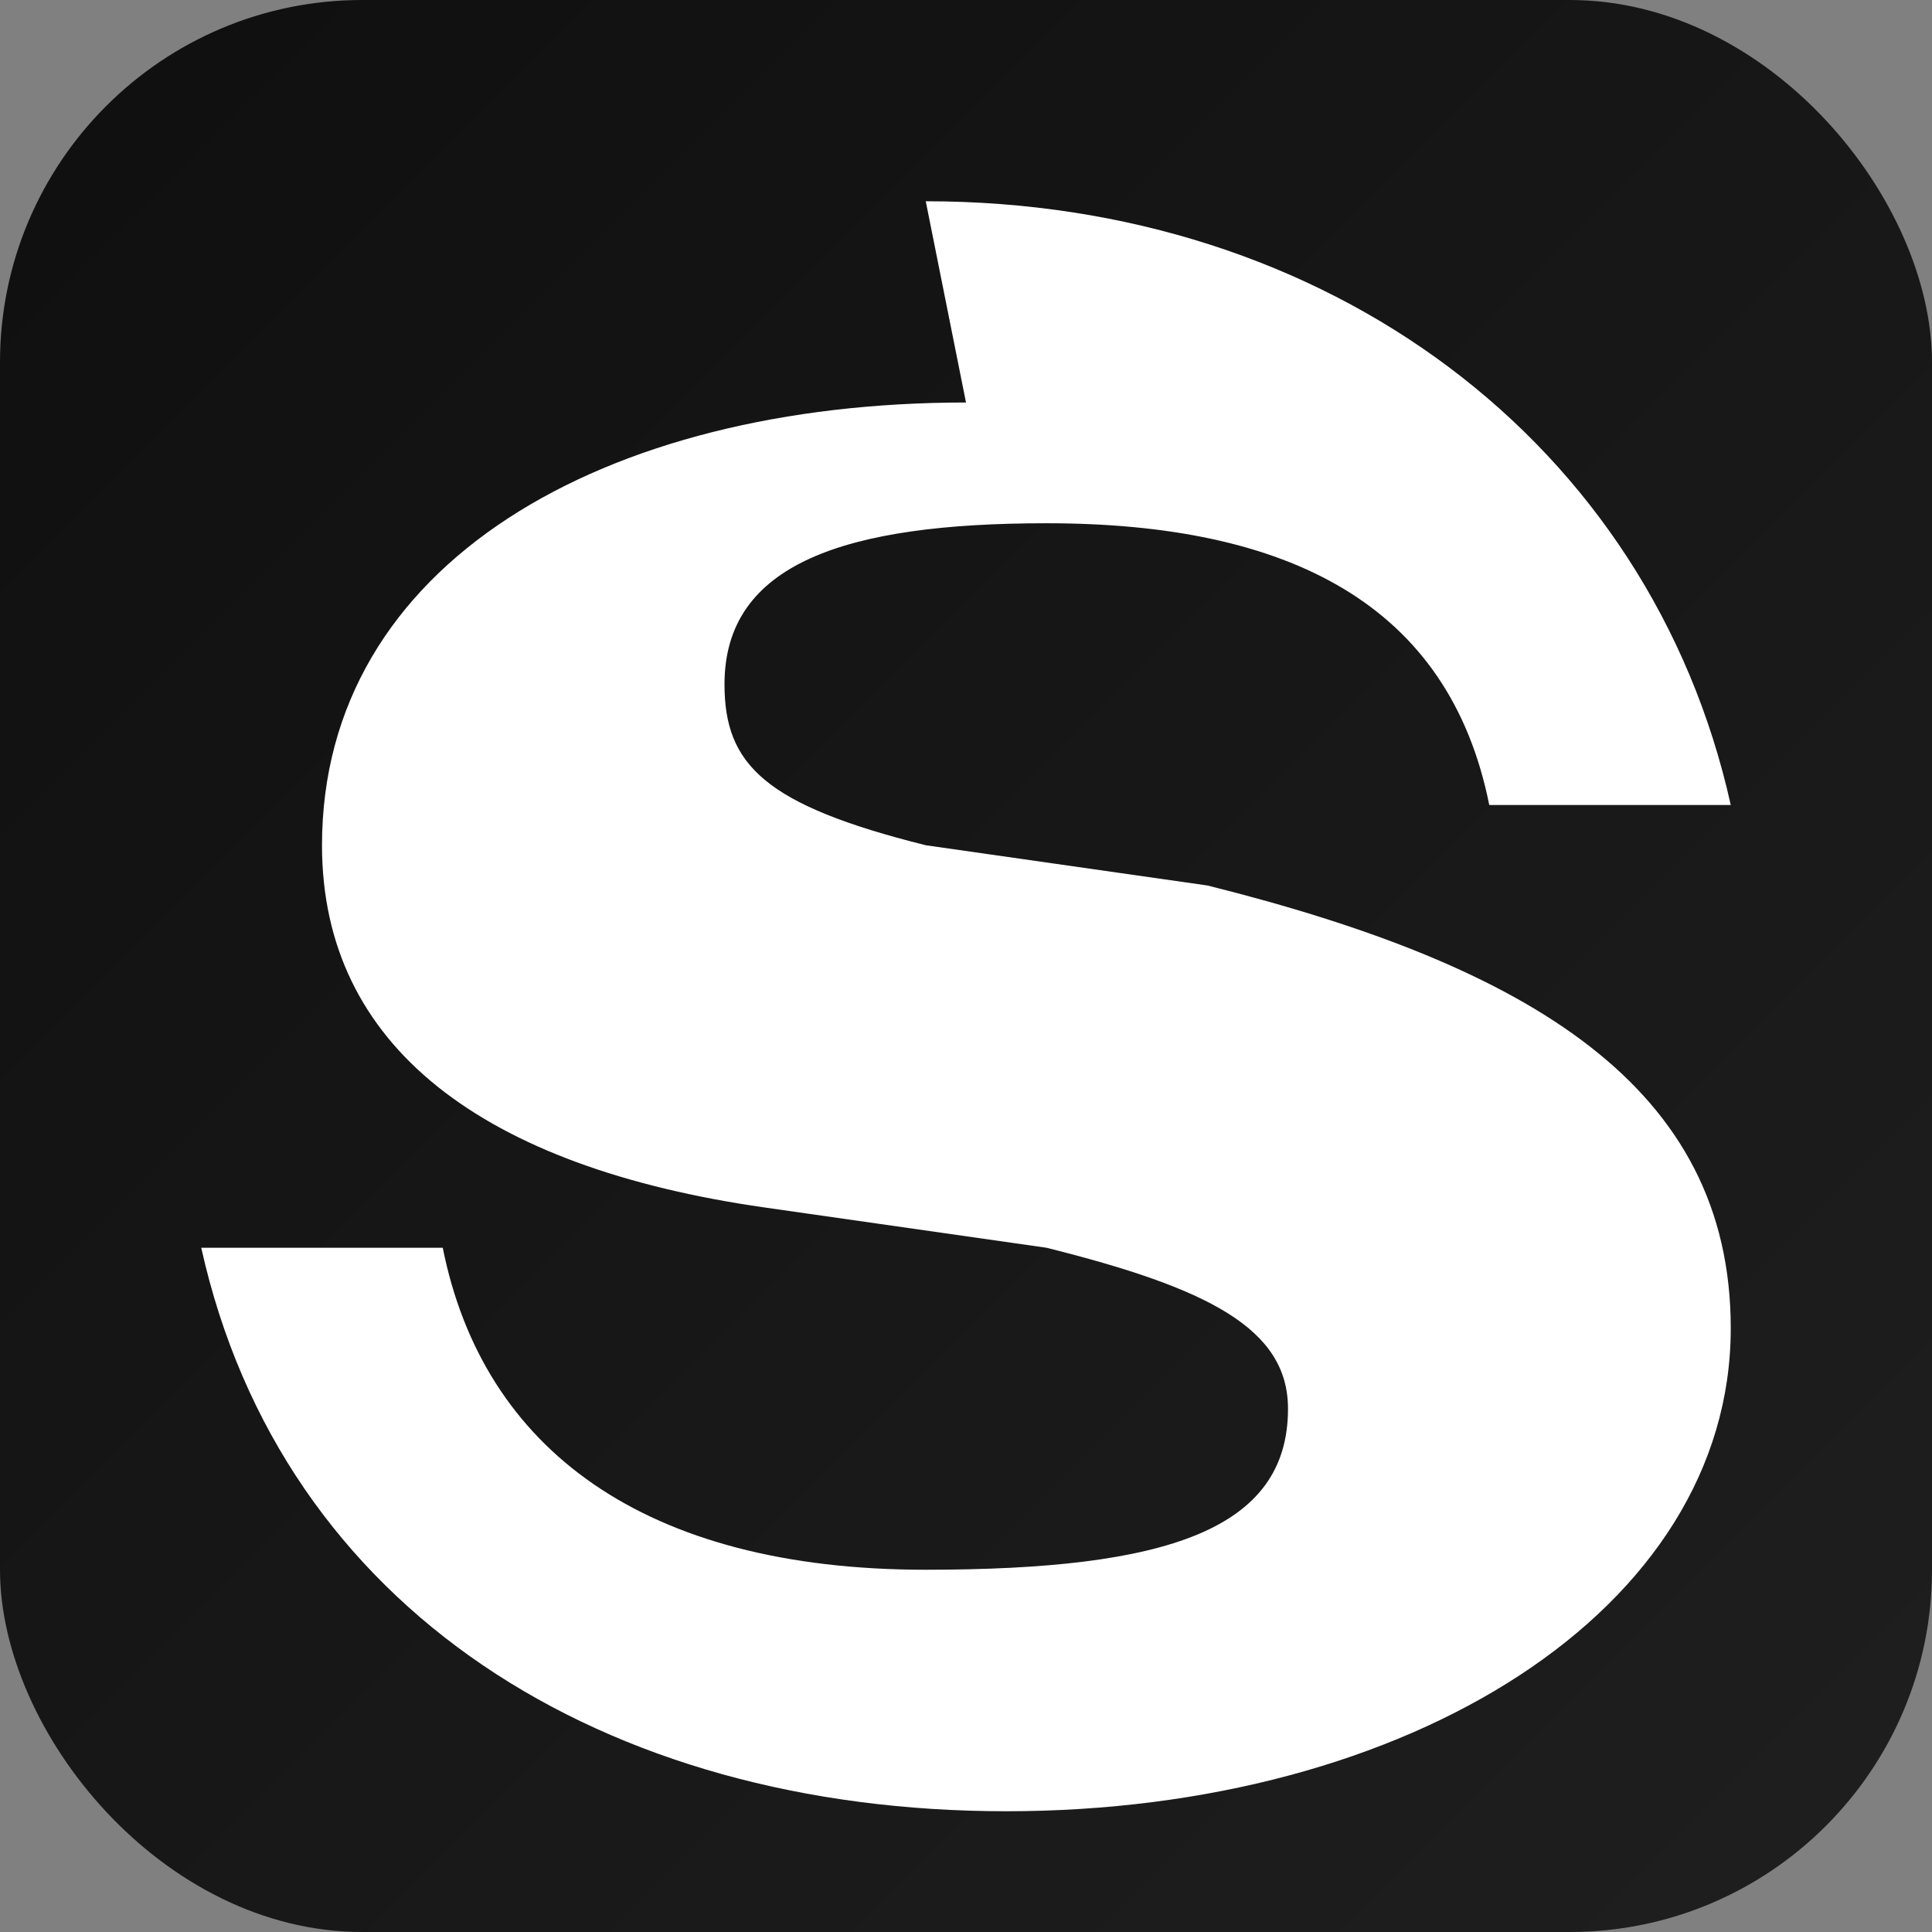
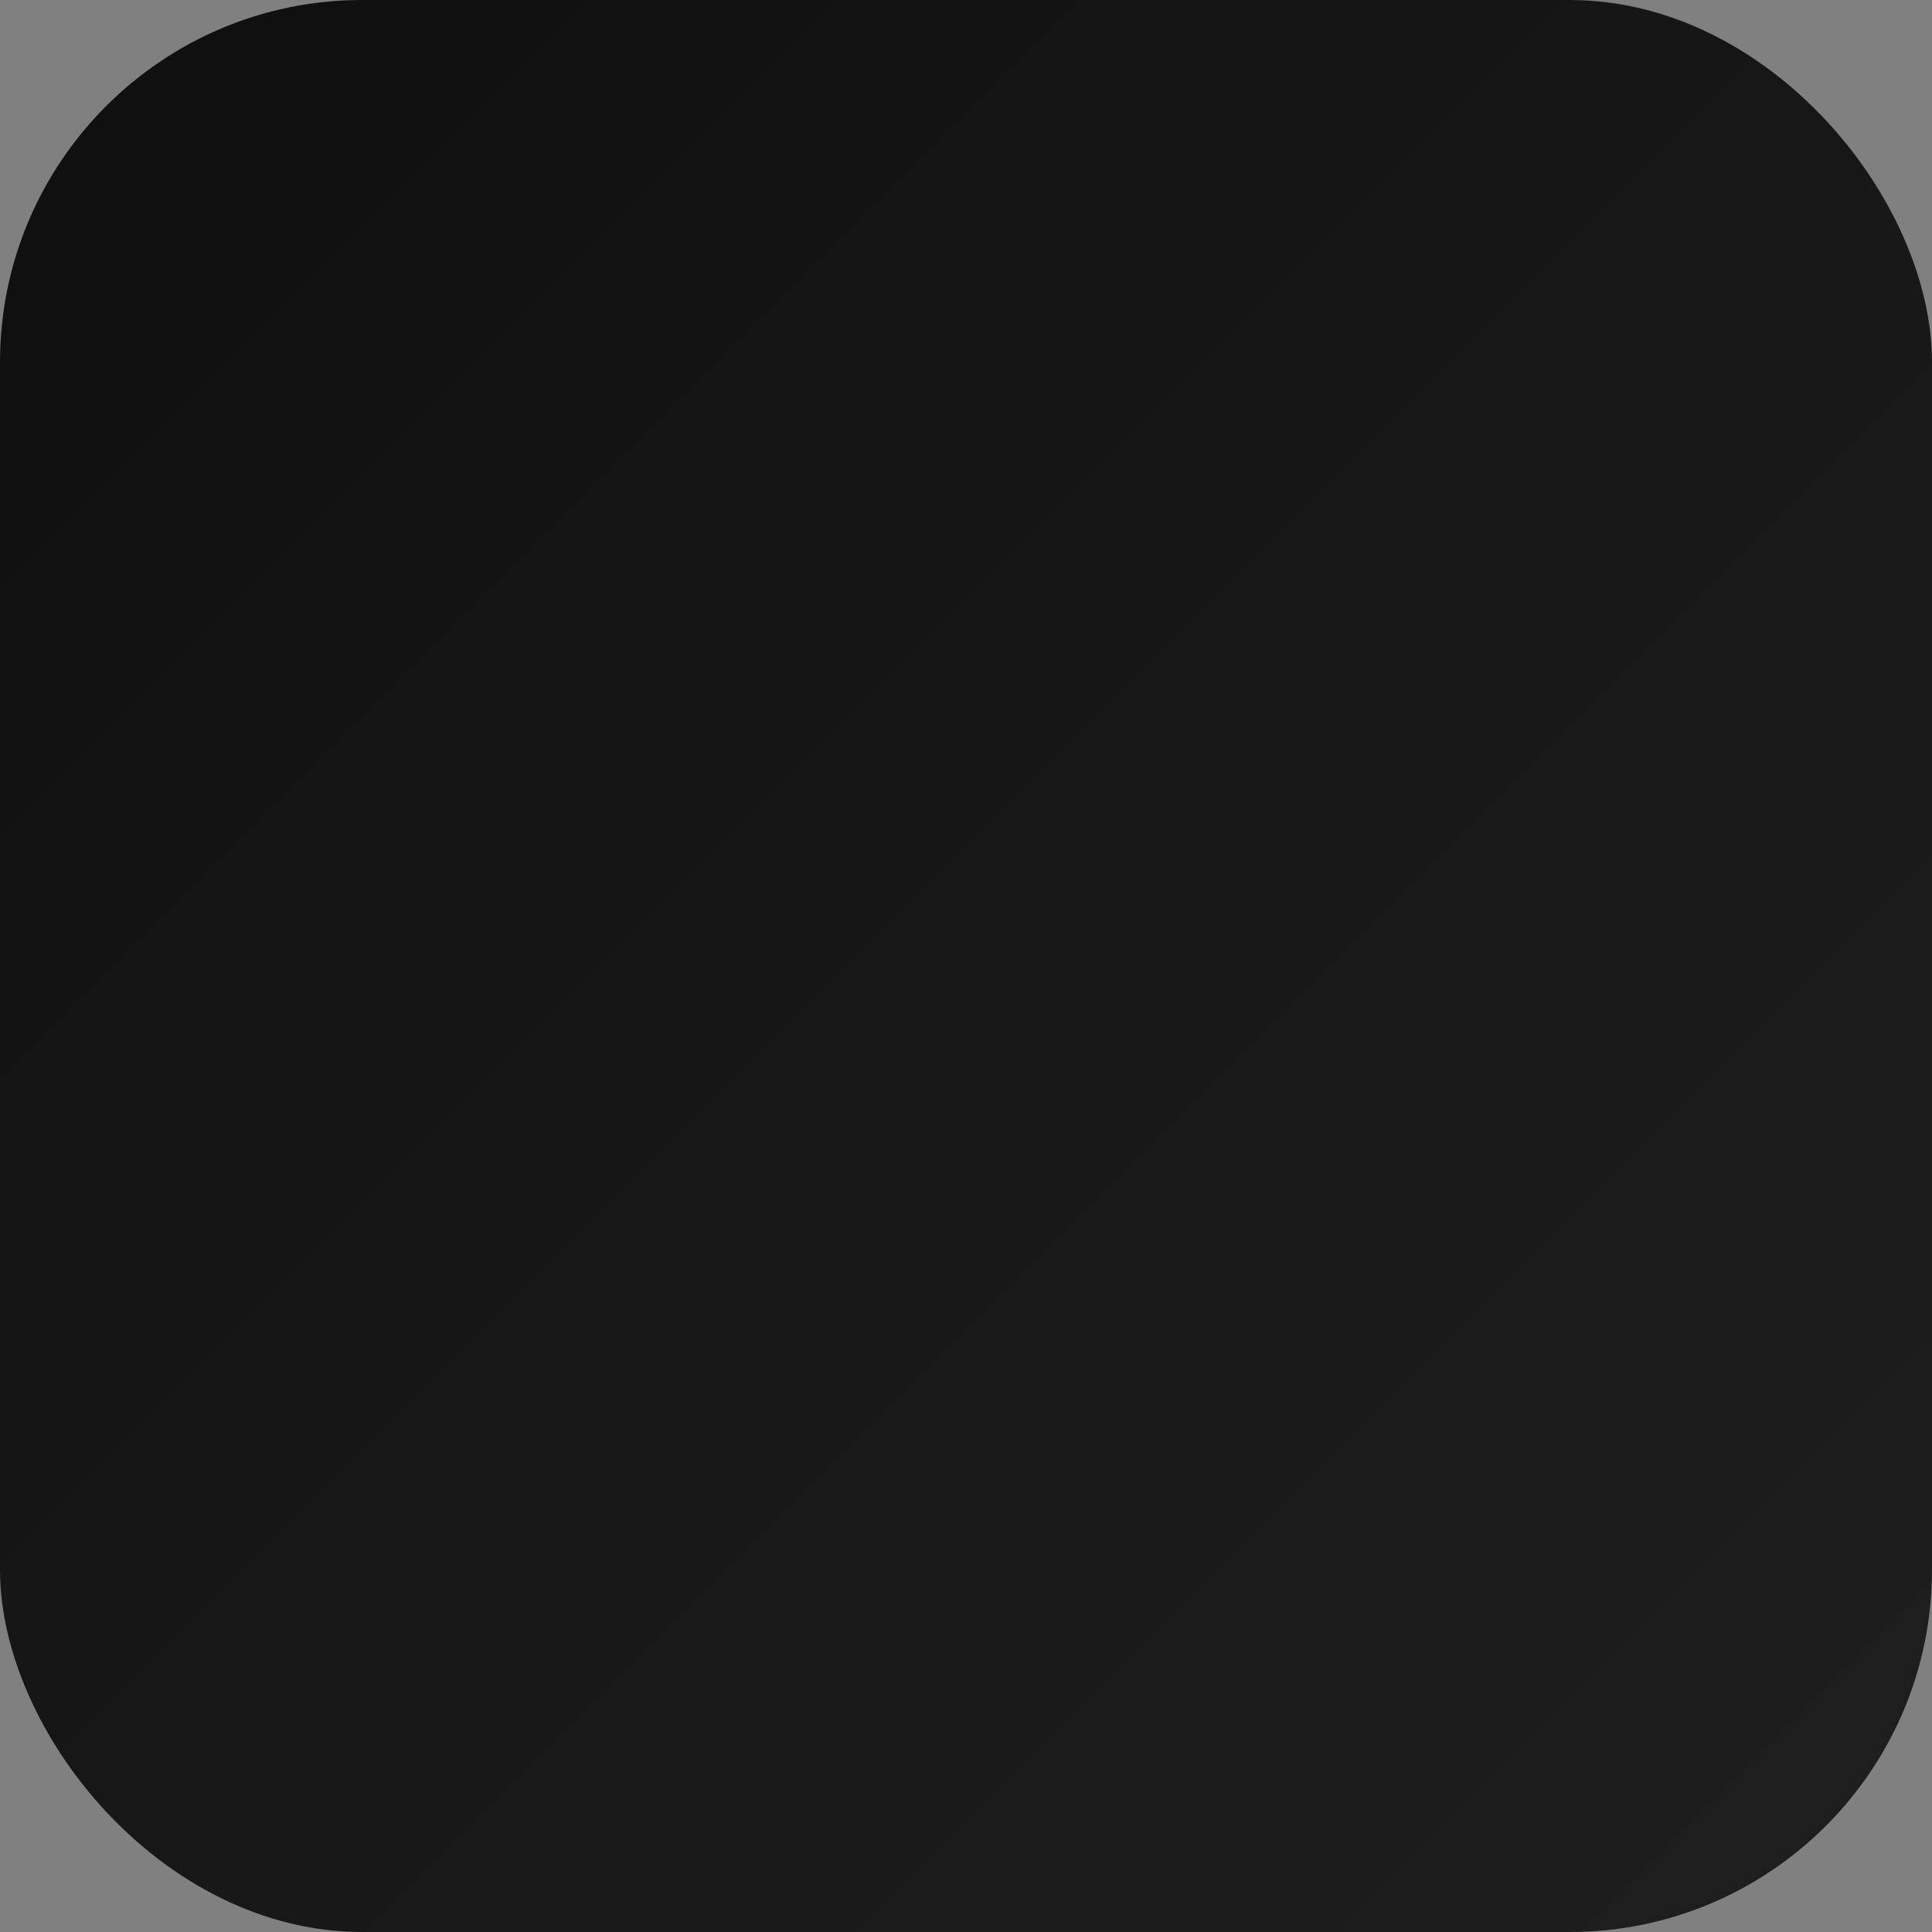
<svg xmlns="http://www.w3.org/2000/svg" width="48" height="48" viewBox="0 0 48 48">
  <rect x="0" y="0" width="48" height="48" fill="#808080" stroke="none" />
  <defs>
    <linearGradient id="g" x1="0" y1="0" x2="1" y2="1">
      <stop offset="0%" stop-color="#0f0f0f" />
      <stop offset="100%" stop-color="#1f1f1f" />
    </linearGradient>
  </defs>
  <rect width="48" height="48" rx="9" fill="url(#g)" />
-   <path d="M24 10c-9 0-16 4-16 11 0 5 4 8 11 9l7 1c4 1 6 2 6 4 0 3-3 4-9 4-7 0-11-3-12-8h-6c2 9 10 14 20 14 10 0 18-5 18-12 0-6-5-9-13-11l-7-1c-4-1-5-2-5-4 0-3 3-4 8-4 6 0 10 2 11 7h6c-2-9-10-15-20-15z" fill="#fff" />
</svg>